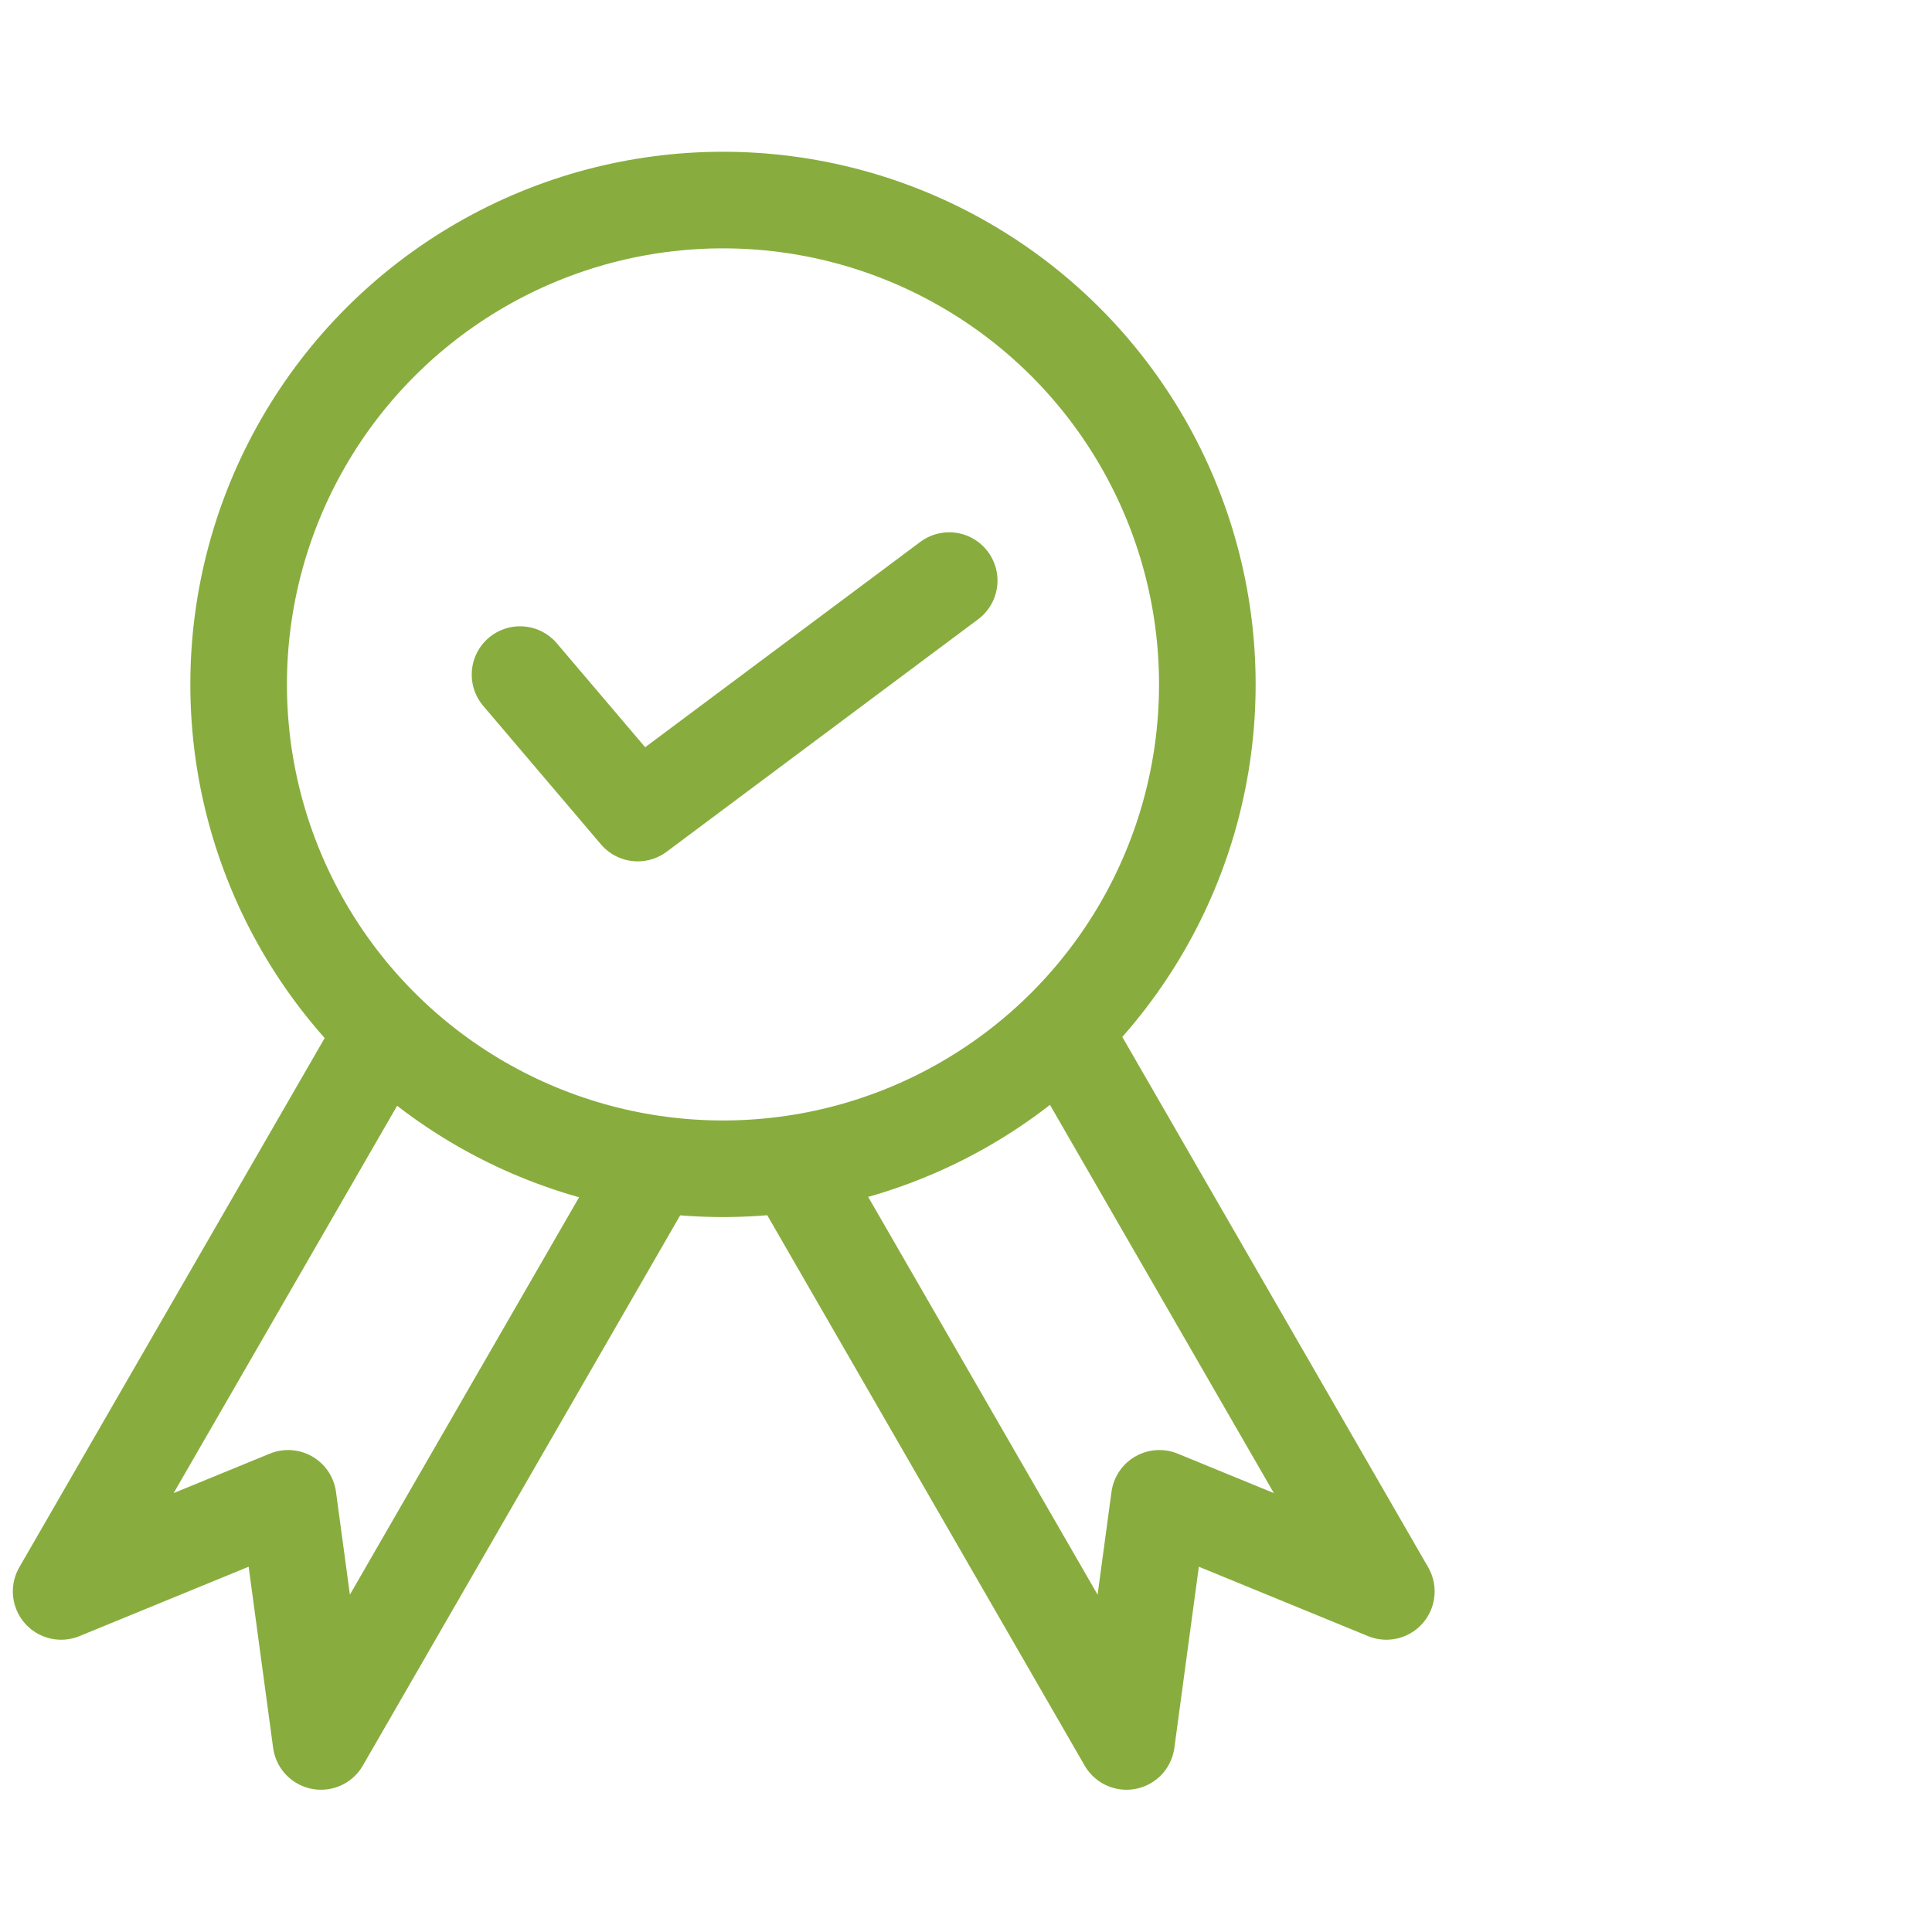
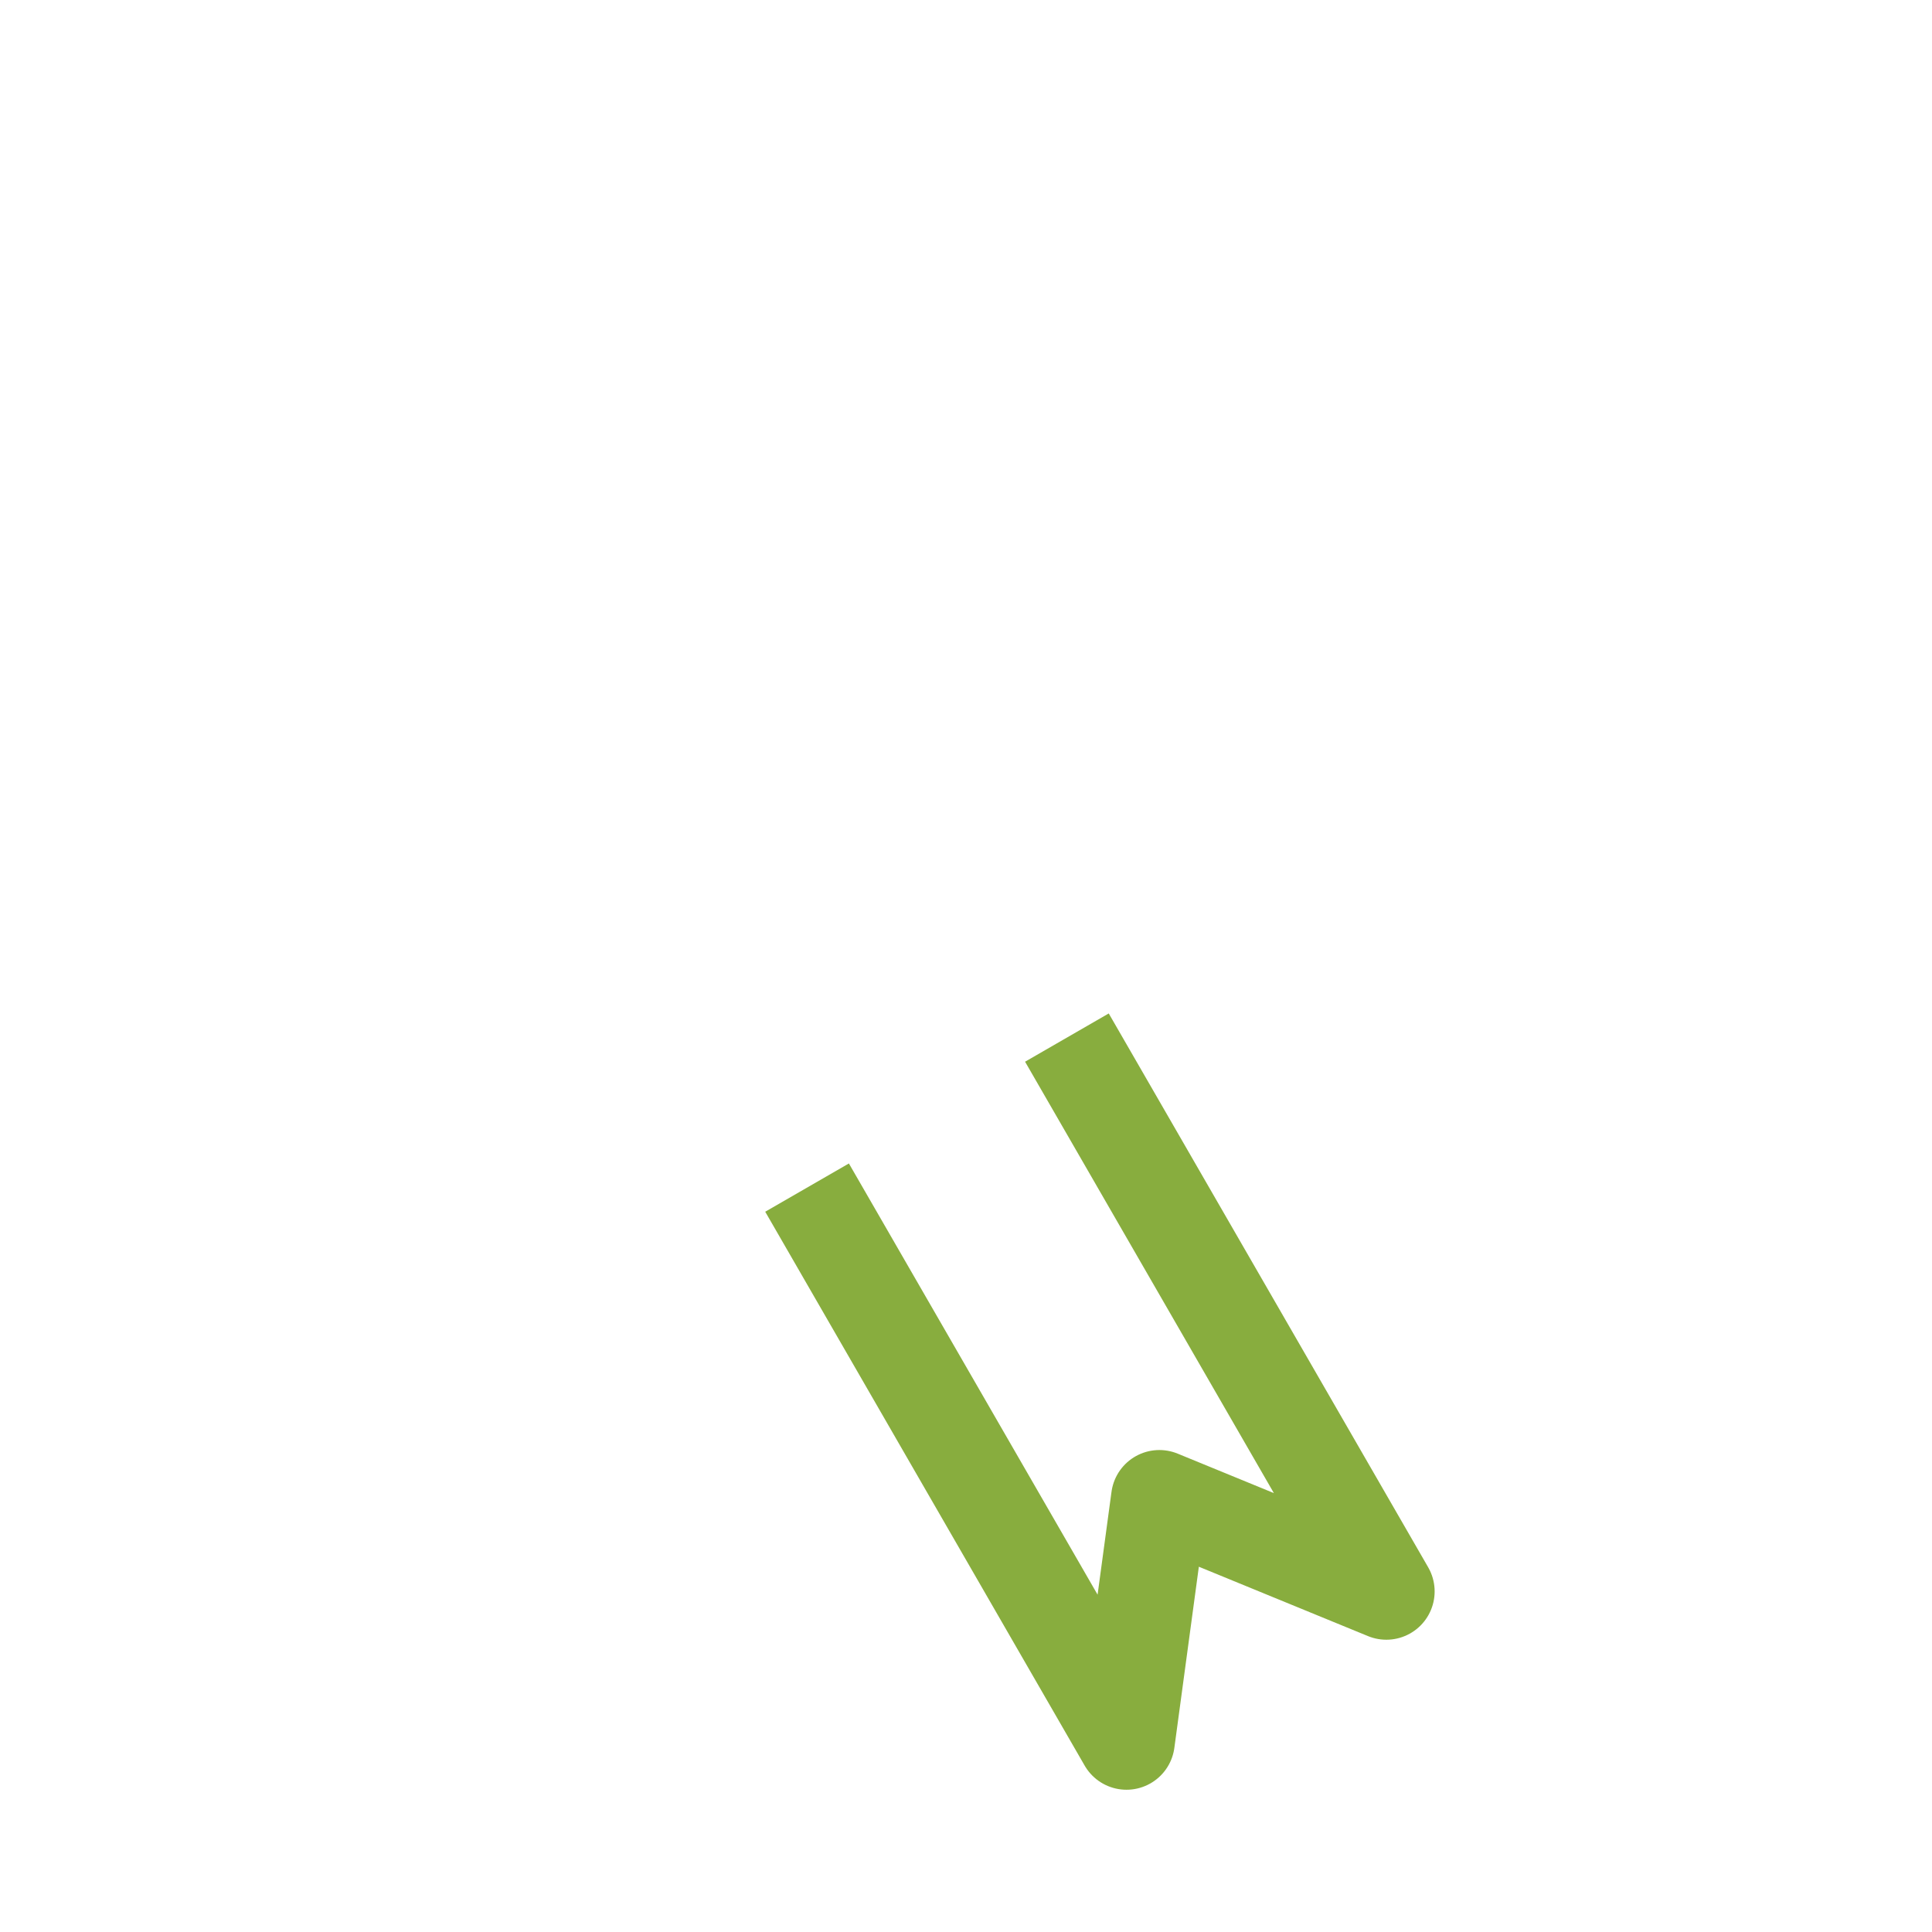
<svg xmlns="http://www.w3.org/2000/svg" width="60" height="60" viewBox="0 0 60 60">
  <defs>
    <style>
            .prefix__cls-3{fill:none;stroke:#88ad3e;stroke-width:3px;stroke-linejoin:round}
        </style>
  </defs>
  <g id="prefix__icon_4" transform="translate(0 -38)">
-     <path id="prefix__Rectangle_2289" fill="none" d="M0 0H60V60H0z" data-name="Rectangle 2289" transform="translate(0 38)" />
    <g id="prefix__Group_2114" data-name="Group 2114" transform="translate(-10.001 36.377)">
-       <circle id="prefix__Ellipse_1215" cx="15.042" cy="15.042" r="15.042" fill="none" stroke="#88ad3e" stroke-miterlimit="10" stroke-width="3px" data-name="Ellipse 1215" transform="translate(17.412 7.836)" />
-       <path id="prefix__Path_45077" d="M21.824 43.4L11.9 60.6l7.049-2.891 1.021 7.55 9.92-17.2" class="prefix__cls-3" data-name="Path 45077" transform="translate(0 -9.554)" />
      <path id="prefix__Path_45078" d="M51.644 43.4l9.92 17.2-7.049-2.891-1.021 7.55-9.92-17.2" class="prefix__cls-3" data-name="Path 45078" transform="translate(-8.509 -9.554)" />
-       <path id="prefix__Path_45079" fill="none" stroke="#88ad3e" stroke-linecap="round" stroke-linejoin="round" stroke-width="3px" d="M31.385 26.914l3.655 4.3 9.673-7.219" data-name="Path 45079" transform="translate(-5.234 -4.341)" />
    </g>
  </g>
</svg>